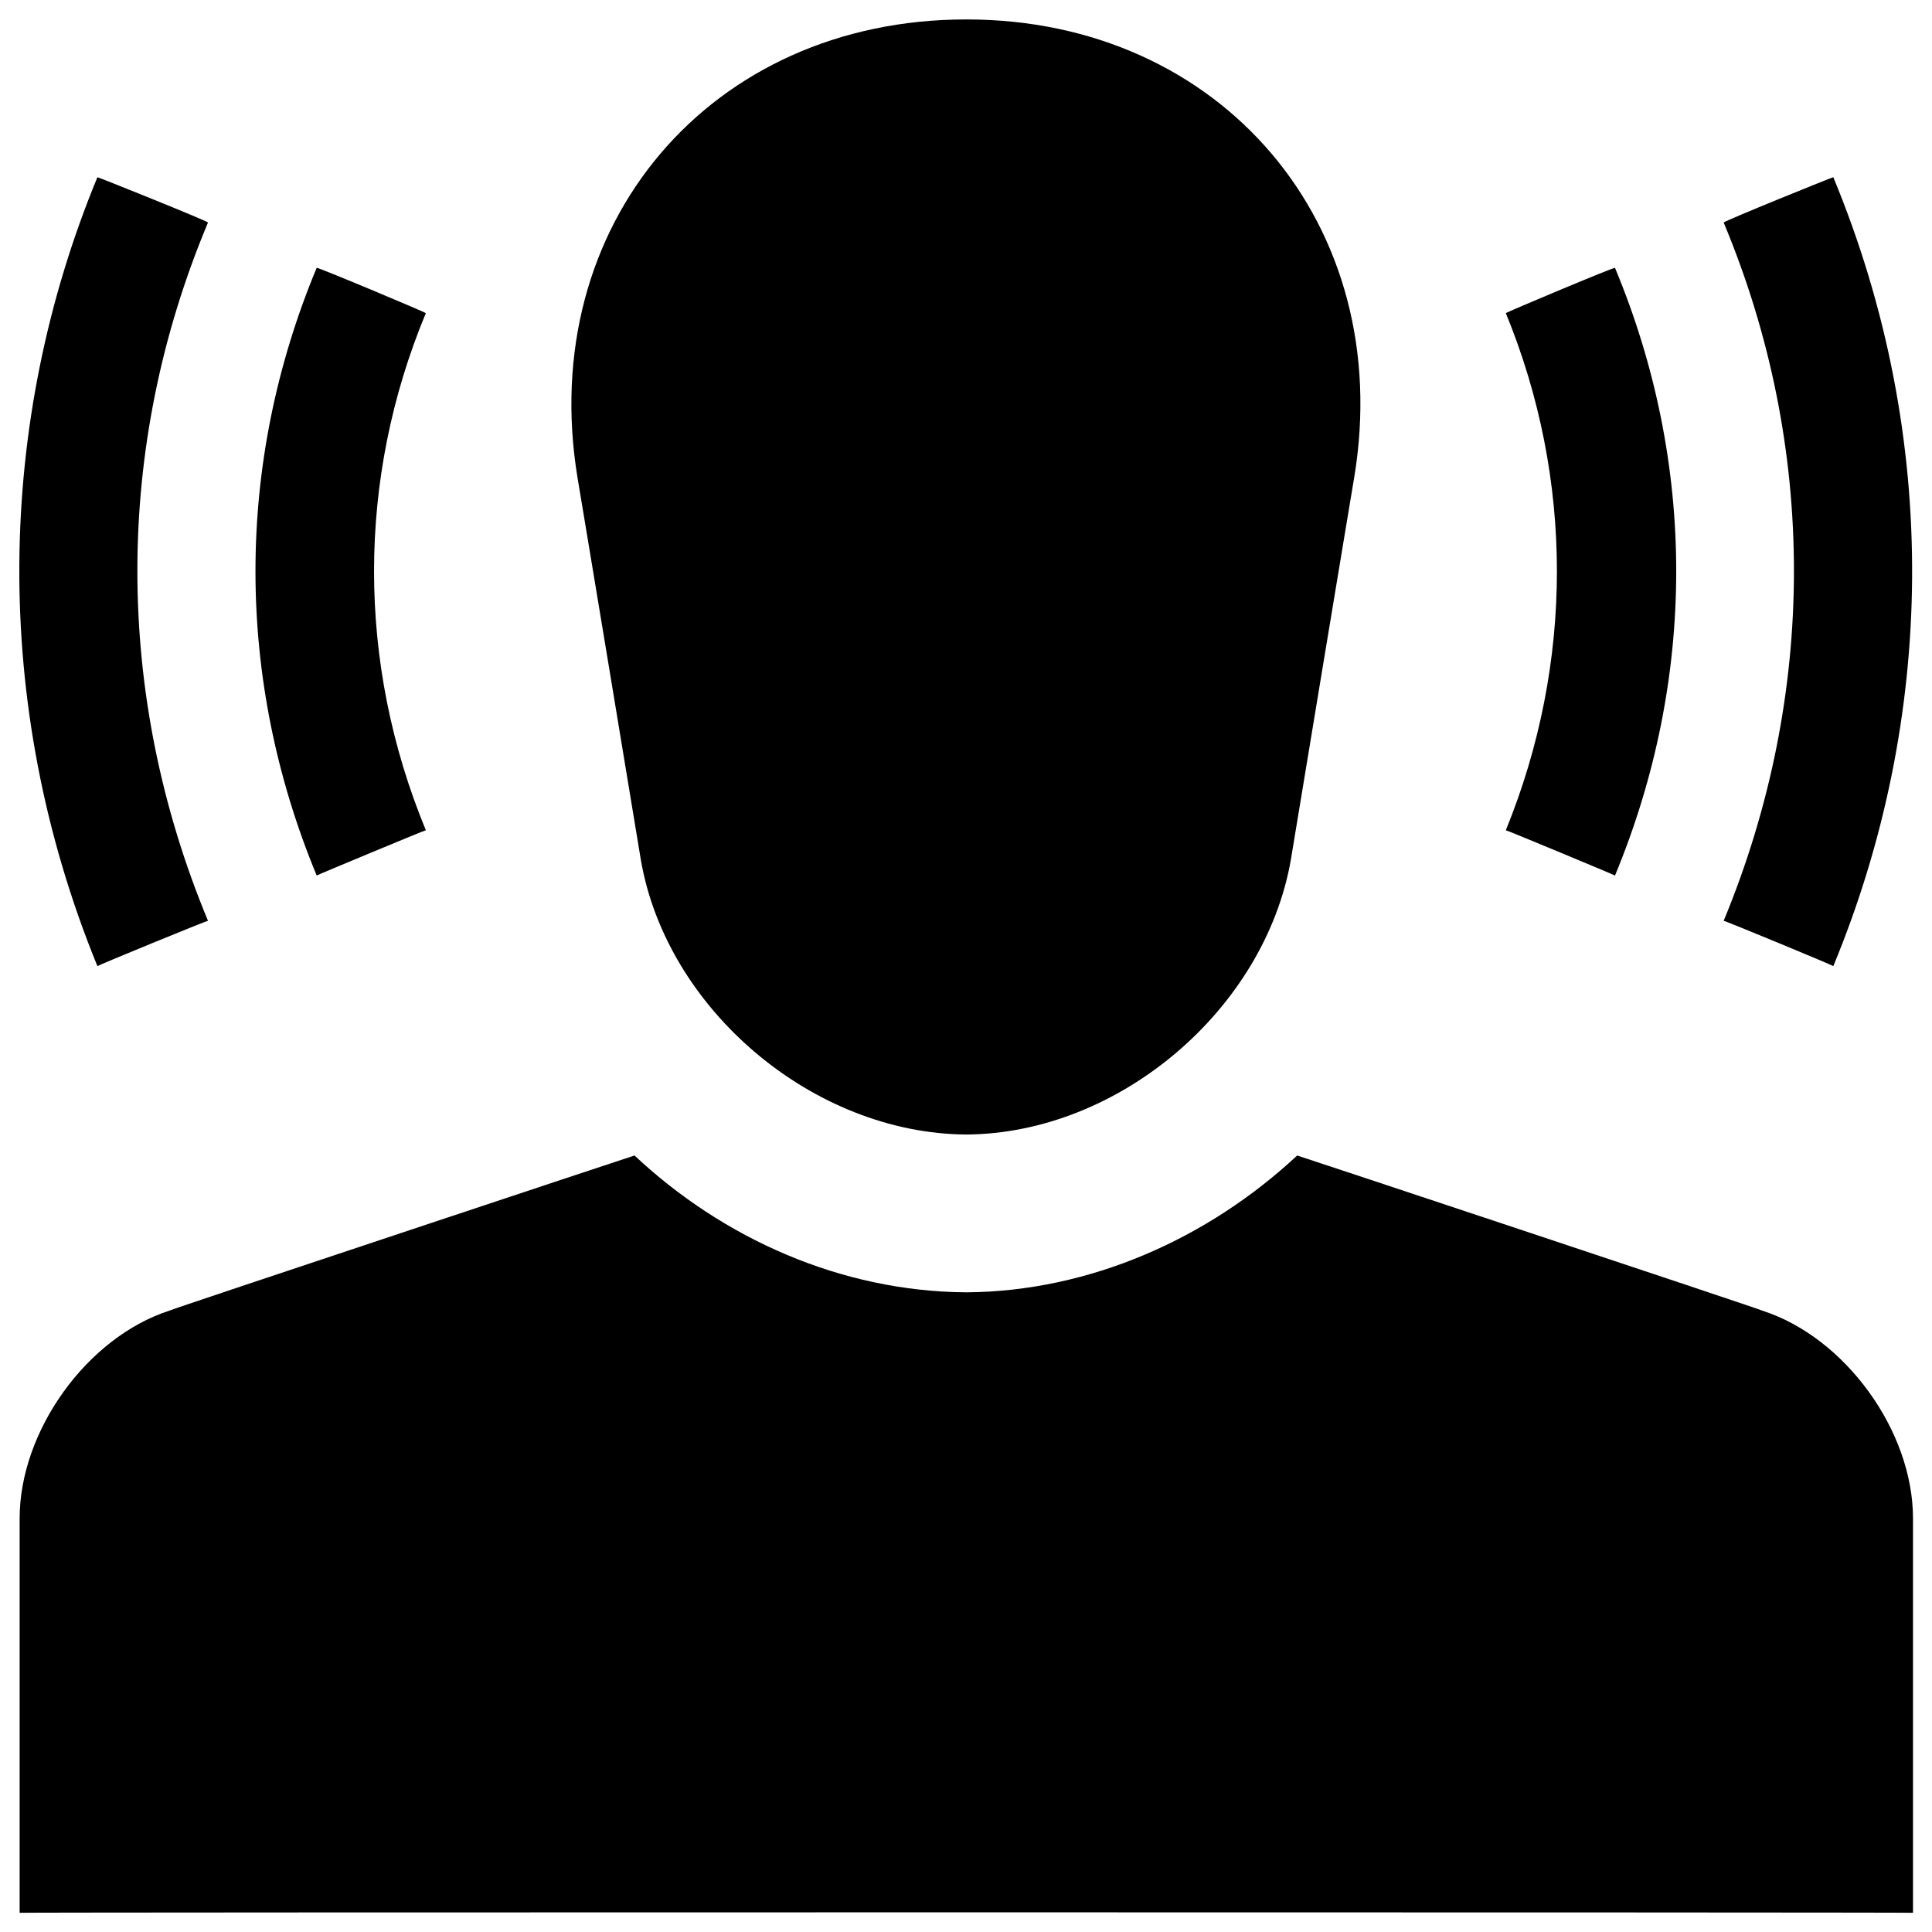
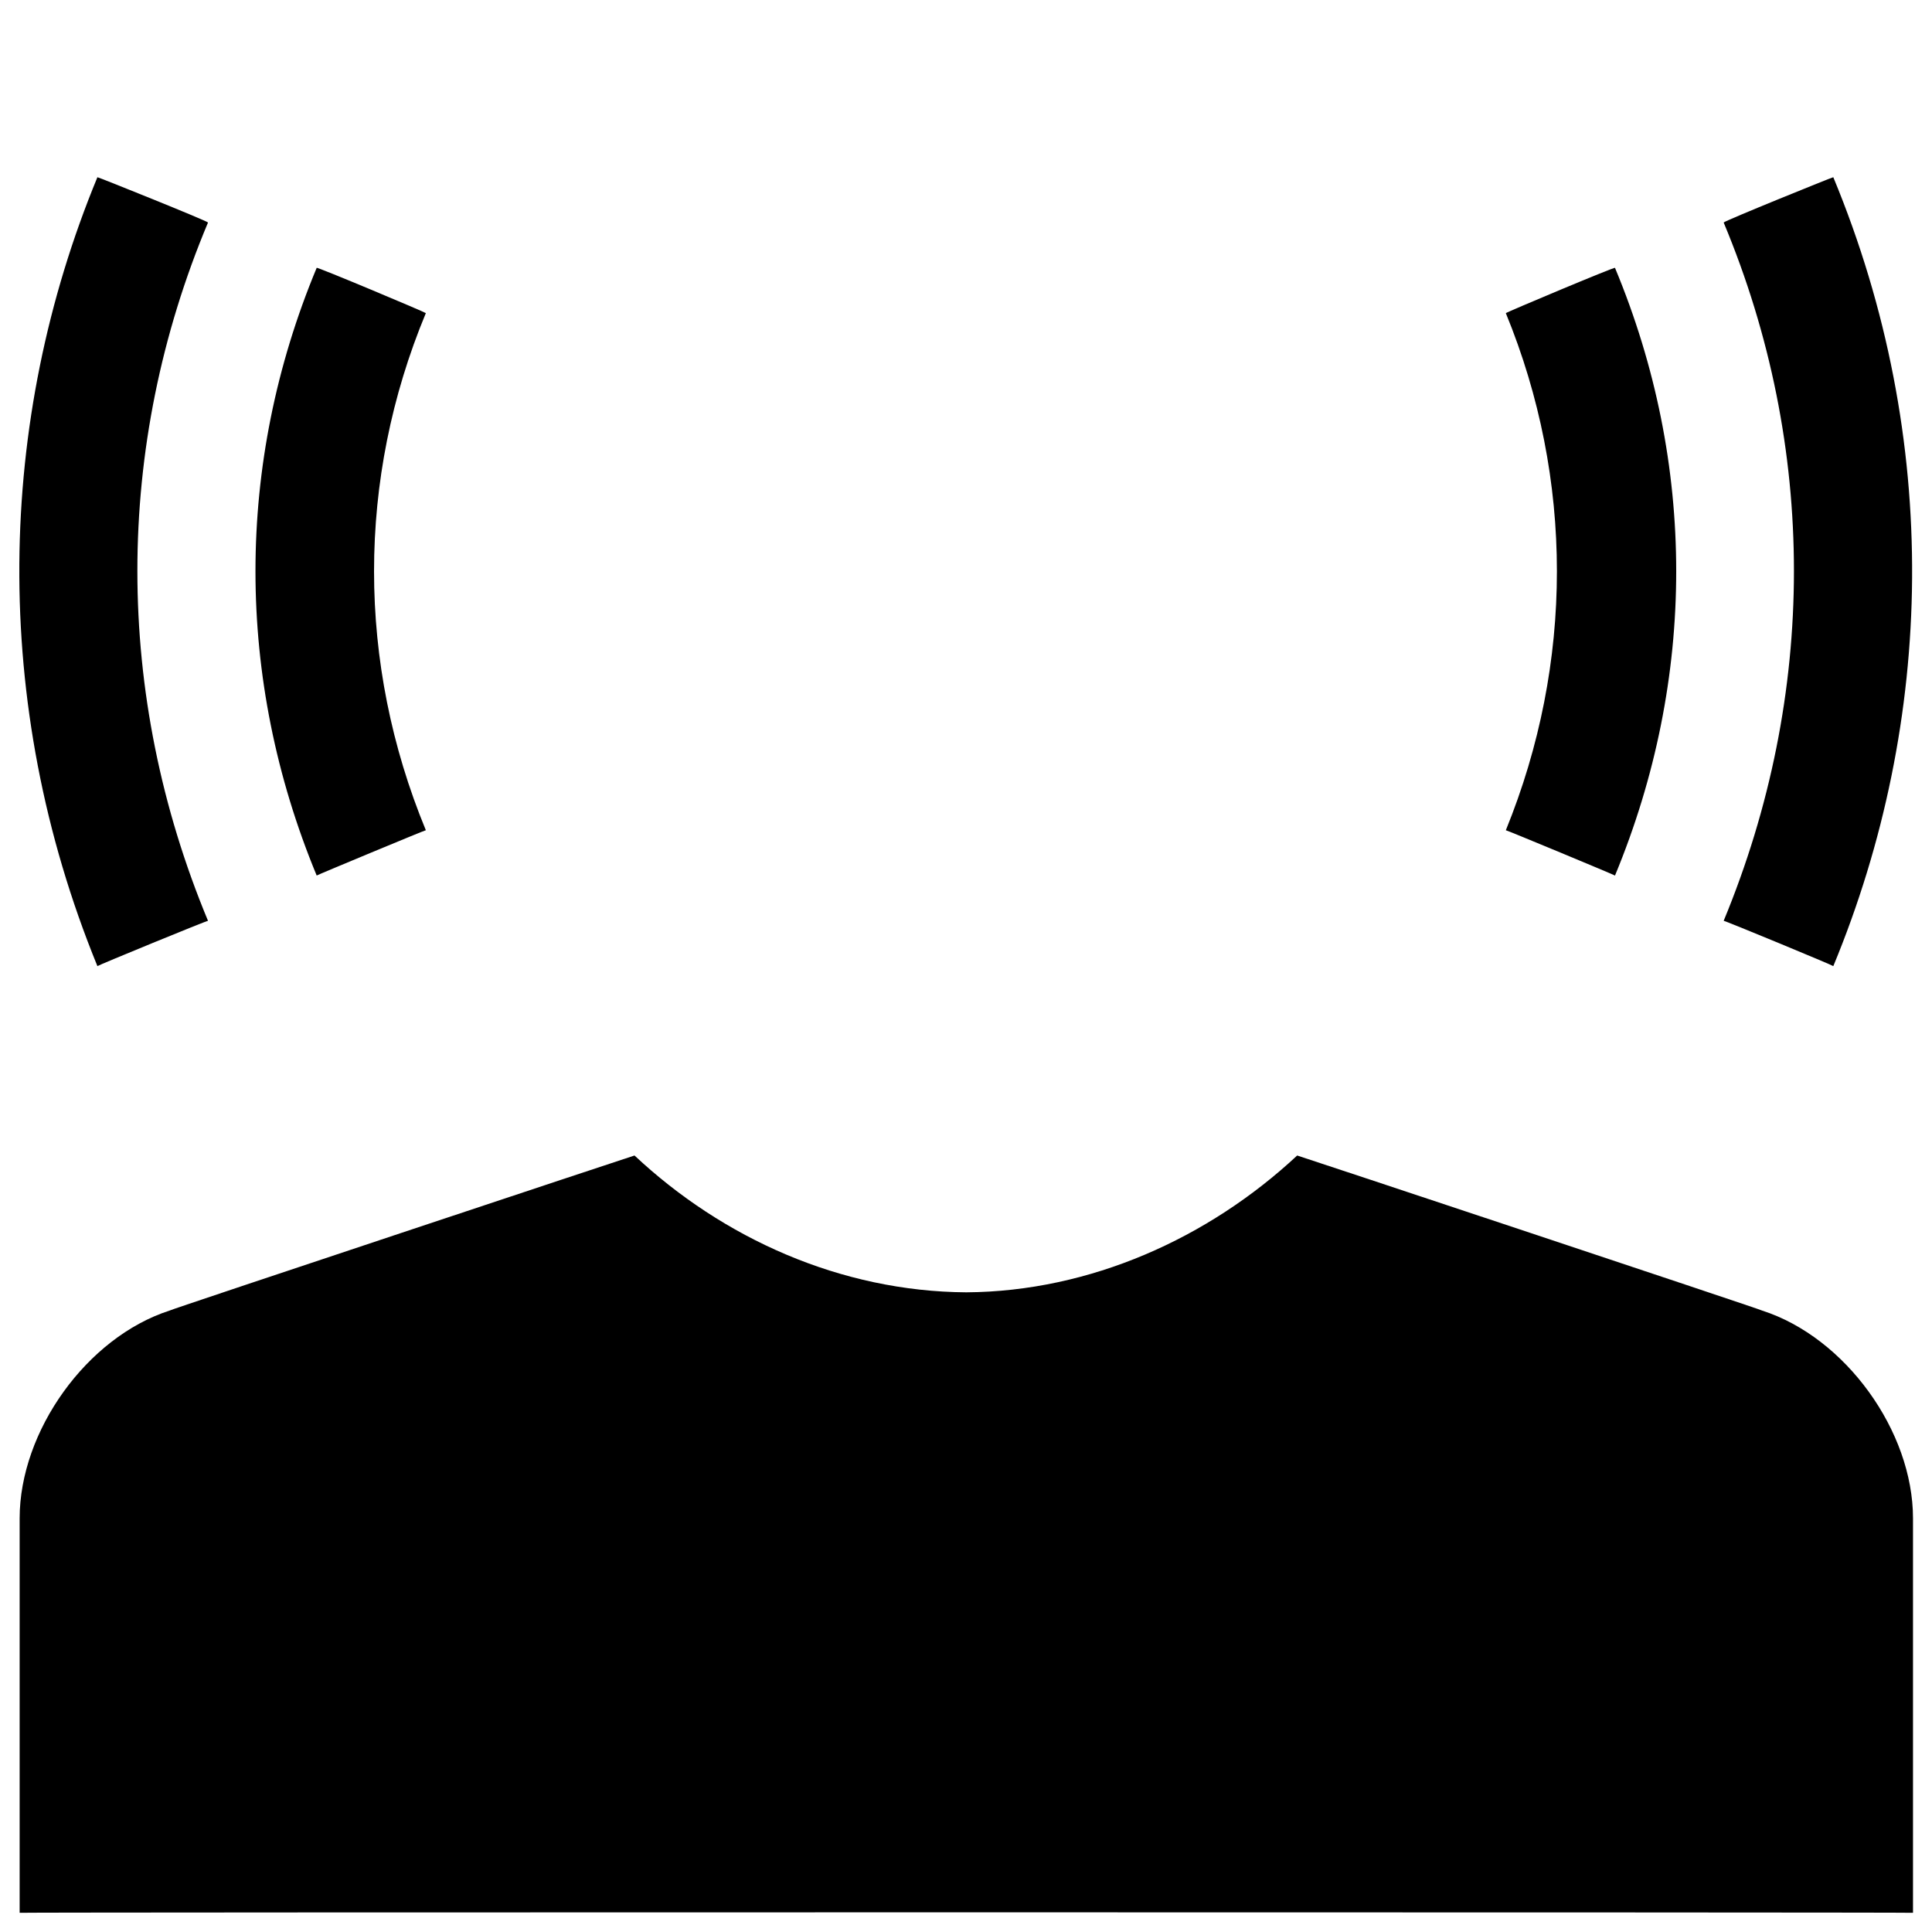
<svg xmlns="http://www.w3.org/2000/svg" version="1.1" width="100%" height="100%" id="svgWorkerArea" viewBox="0 0 400 400" style="background: white;">
  <defs id="defsdoc">
    <pattern id="patternBool" x="0" y="0" width="10" height="10" patternUnits="userSpaceOnUse" patternTransform="rotate(35)">
-       <circle cx="5" cy="5" r="4" style="stroke: none;fill: #ff000070;" />
-     </pattern>
+       </pattern>
  </defs>
  <g id="fileImp-576876275" class="cosito">
-     <path id="pathImp-25540091" class="grouped" d="M200.067 4.025C147.067 3.992 110.967 46.592 119.567 98.899 119.567 98.792 132.667 177.792 132.667 177.946 137.967 208.992 168.367 234.692 200.067 234.889 231.667 234.692 261.867 208.992 267.267 177.946 267.267 177.792 280.367 98.792 280.367 98.899 289.067 46.592 252.867 3.992 200.067 4.025 200.067 3.992 200.067 3.992 200.067 4.025M364.867 271.354C364.867 271.192 268.567 239.192 268.567 239.235 250.167 256.392 225.667 267.392 200.067 267.562 174.067 267.392 149.667 256.392 131.367 239.235 131.367 239.192 35.067 271.192 35.067 271.354 17.967 276.892 4.067 296.292 4.067 314.362 4.067 314.292 4.067 395.892 4.067 396.025 4.067 395.892 396.067 395.892 396.067 396.025 396.067 395.892 396.067 314.292 396.067 314.362 396.067 296.292 382.067 276.892 364.867 271.354 364.867 271.192 364.867 271.192 364.867 271.354M334.367 55.455C351.267 95.992 351.267 140.492 334.367 181.273 334.367 181.192 311.767 171.792 311.767 171.894 325.867 137.292 325.867 99.192 311.767 64.834 311.767 64.692 334.367 55.192 334.367 55.455 334.367 55.192 334.367 55.192 334.367 55.455M379.567 36.693C402.067 90.992 400.567 149.292 379.567 200.025 379.567 199.892 356.867 190.492 356.867 190.646 376.267 143.792 376.267 92.492 356.867 46.072 356.867 45.792 379.567 36.592 379.567 36.693 379.567 36.592 379.567 36.592 379.567 36.693M65.567 181.268C48.667 140.492 48.667 95.992 65.567 55.451 65.567 55.192 88.167 64.692 88.167 64.829 73.867 99.192 73.867 137.292 88.167 171.889 88.167 171.792 65.567 181.192 65.567 181.268 65.567 181.192 65.567 181.192 65.567 181.268M20.167 200.025C-2.133 145.492-0.633 86.992 20.167 36.693 20.167 36.592 43.067 45.792 43.067 46.072 23.567 92.492 23.567 143.792 43.067 190.646 43.067 190.492 20.167 199.892 20.167 200.025 20.167 199.892 20.167 199.892 20.167 200.025" />
+     <path id="pathImp-25540091" class="grouped" d="M200.067 4.025M364.867 271.354C364.867 271.192 268.567 239.192 268.567 239.235 250.167 256.392 225.667 267.392 200.067 267.562 174.067 267.392 149.667 256.392 131.367 239.235 131.367 239.192 35.067 271.192 35.067 271.354 17.967 276.892 4.067 296.292 4.067 314.362 4.067 314.292 4.067 395.892 4.067 396.025 4.067 395.892 396.067 395.892 396.067 396.025 396.067 395.892 396.067 314.292 396.067 314.362 396.067 296.292 382.067 276.892 364.867 271.354 364.867 271.192 364.867 271.192 364.867 271.354M334.367 55.455C351.267 95.992 351.267 140.492 334.367 181.273 334.367 181.192 311.767 171.792 311.767 171.894 325.867 137.292 325.867 99.192 311.767 64.834 311.767 64.692 334.367 55.192 334.367 55.455 334.367 55.192 334.367 55.192 334.367 55.455M379.567 36.693C402.067 90.992 400.567 149.292 379.567 200.025 379.567 199.892 356.867 190.492 356.867 190.646 376.267 143.792 376.267 92.492 356.867 46.072 356.867 45.792 379.567 36.592 379.567 36.693 379.567 36.592 379.567 36.592 379.567 36.693M65.567 181.268C48.667 140.492 48.667 95.992 65.567 55.451 65.567 55.192 88.167 64.692 88.167 64.829 73.867 99.192 73.867 137.292 88.167 171.889 88.167 171.792 65.567 181.192 65.567 181.268 65.567 181.192 65.567 181.192 65.567 181.268M20.167 200.025C-2.133 145.492-0.633 86.992 20.167 36.693 20.167 36.592 43.067 45.792 43.067 46.072 23.567 92.492 23.567 143.792 43.067 190.646 43.067 190.492 20.167 199.892 20.167 200.025 20.167 199.892 20.167 199.892 20.167 200.025" />
  </g>
</svg>